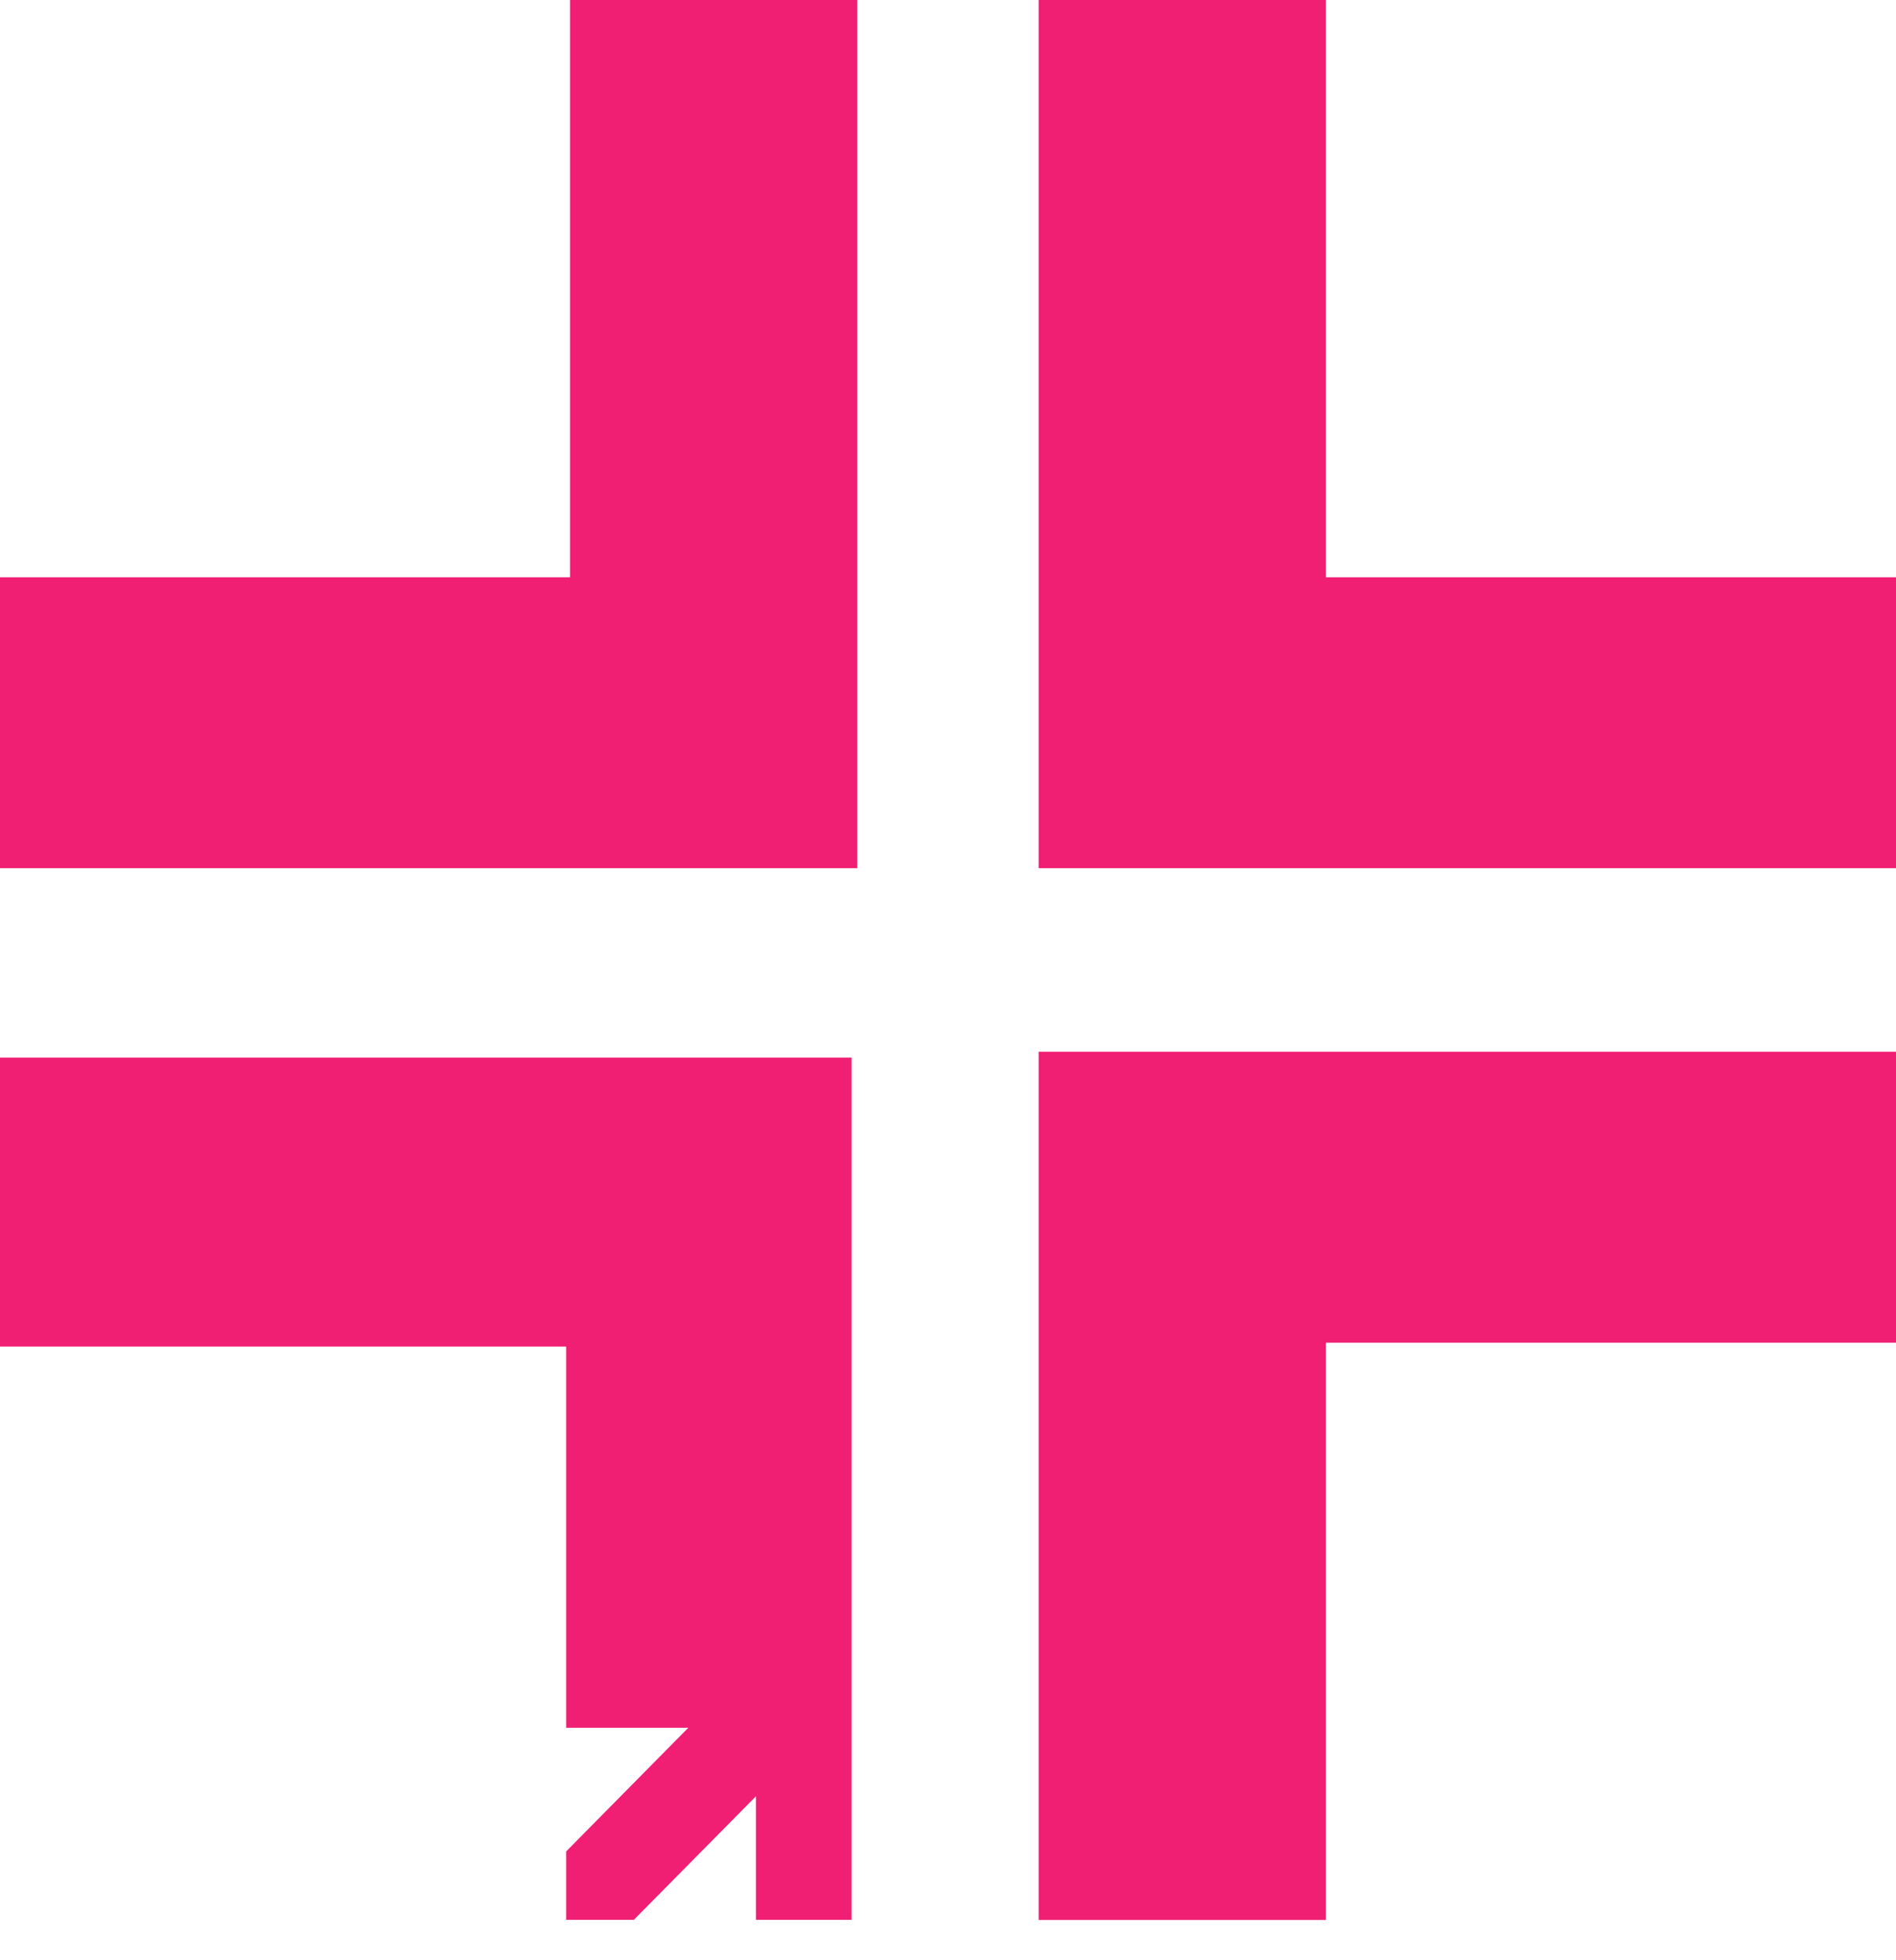
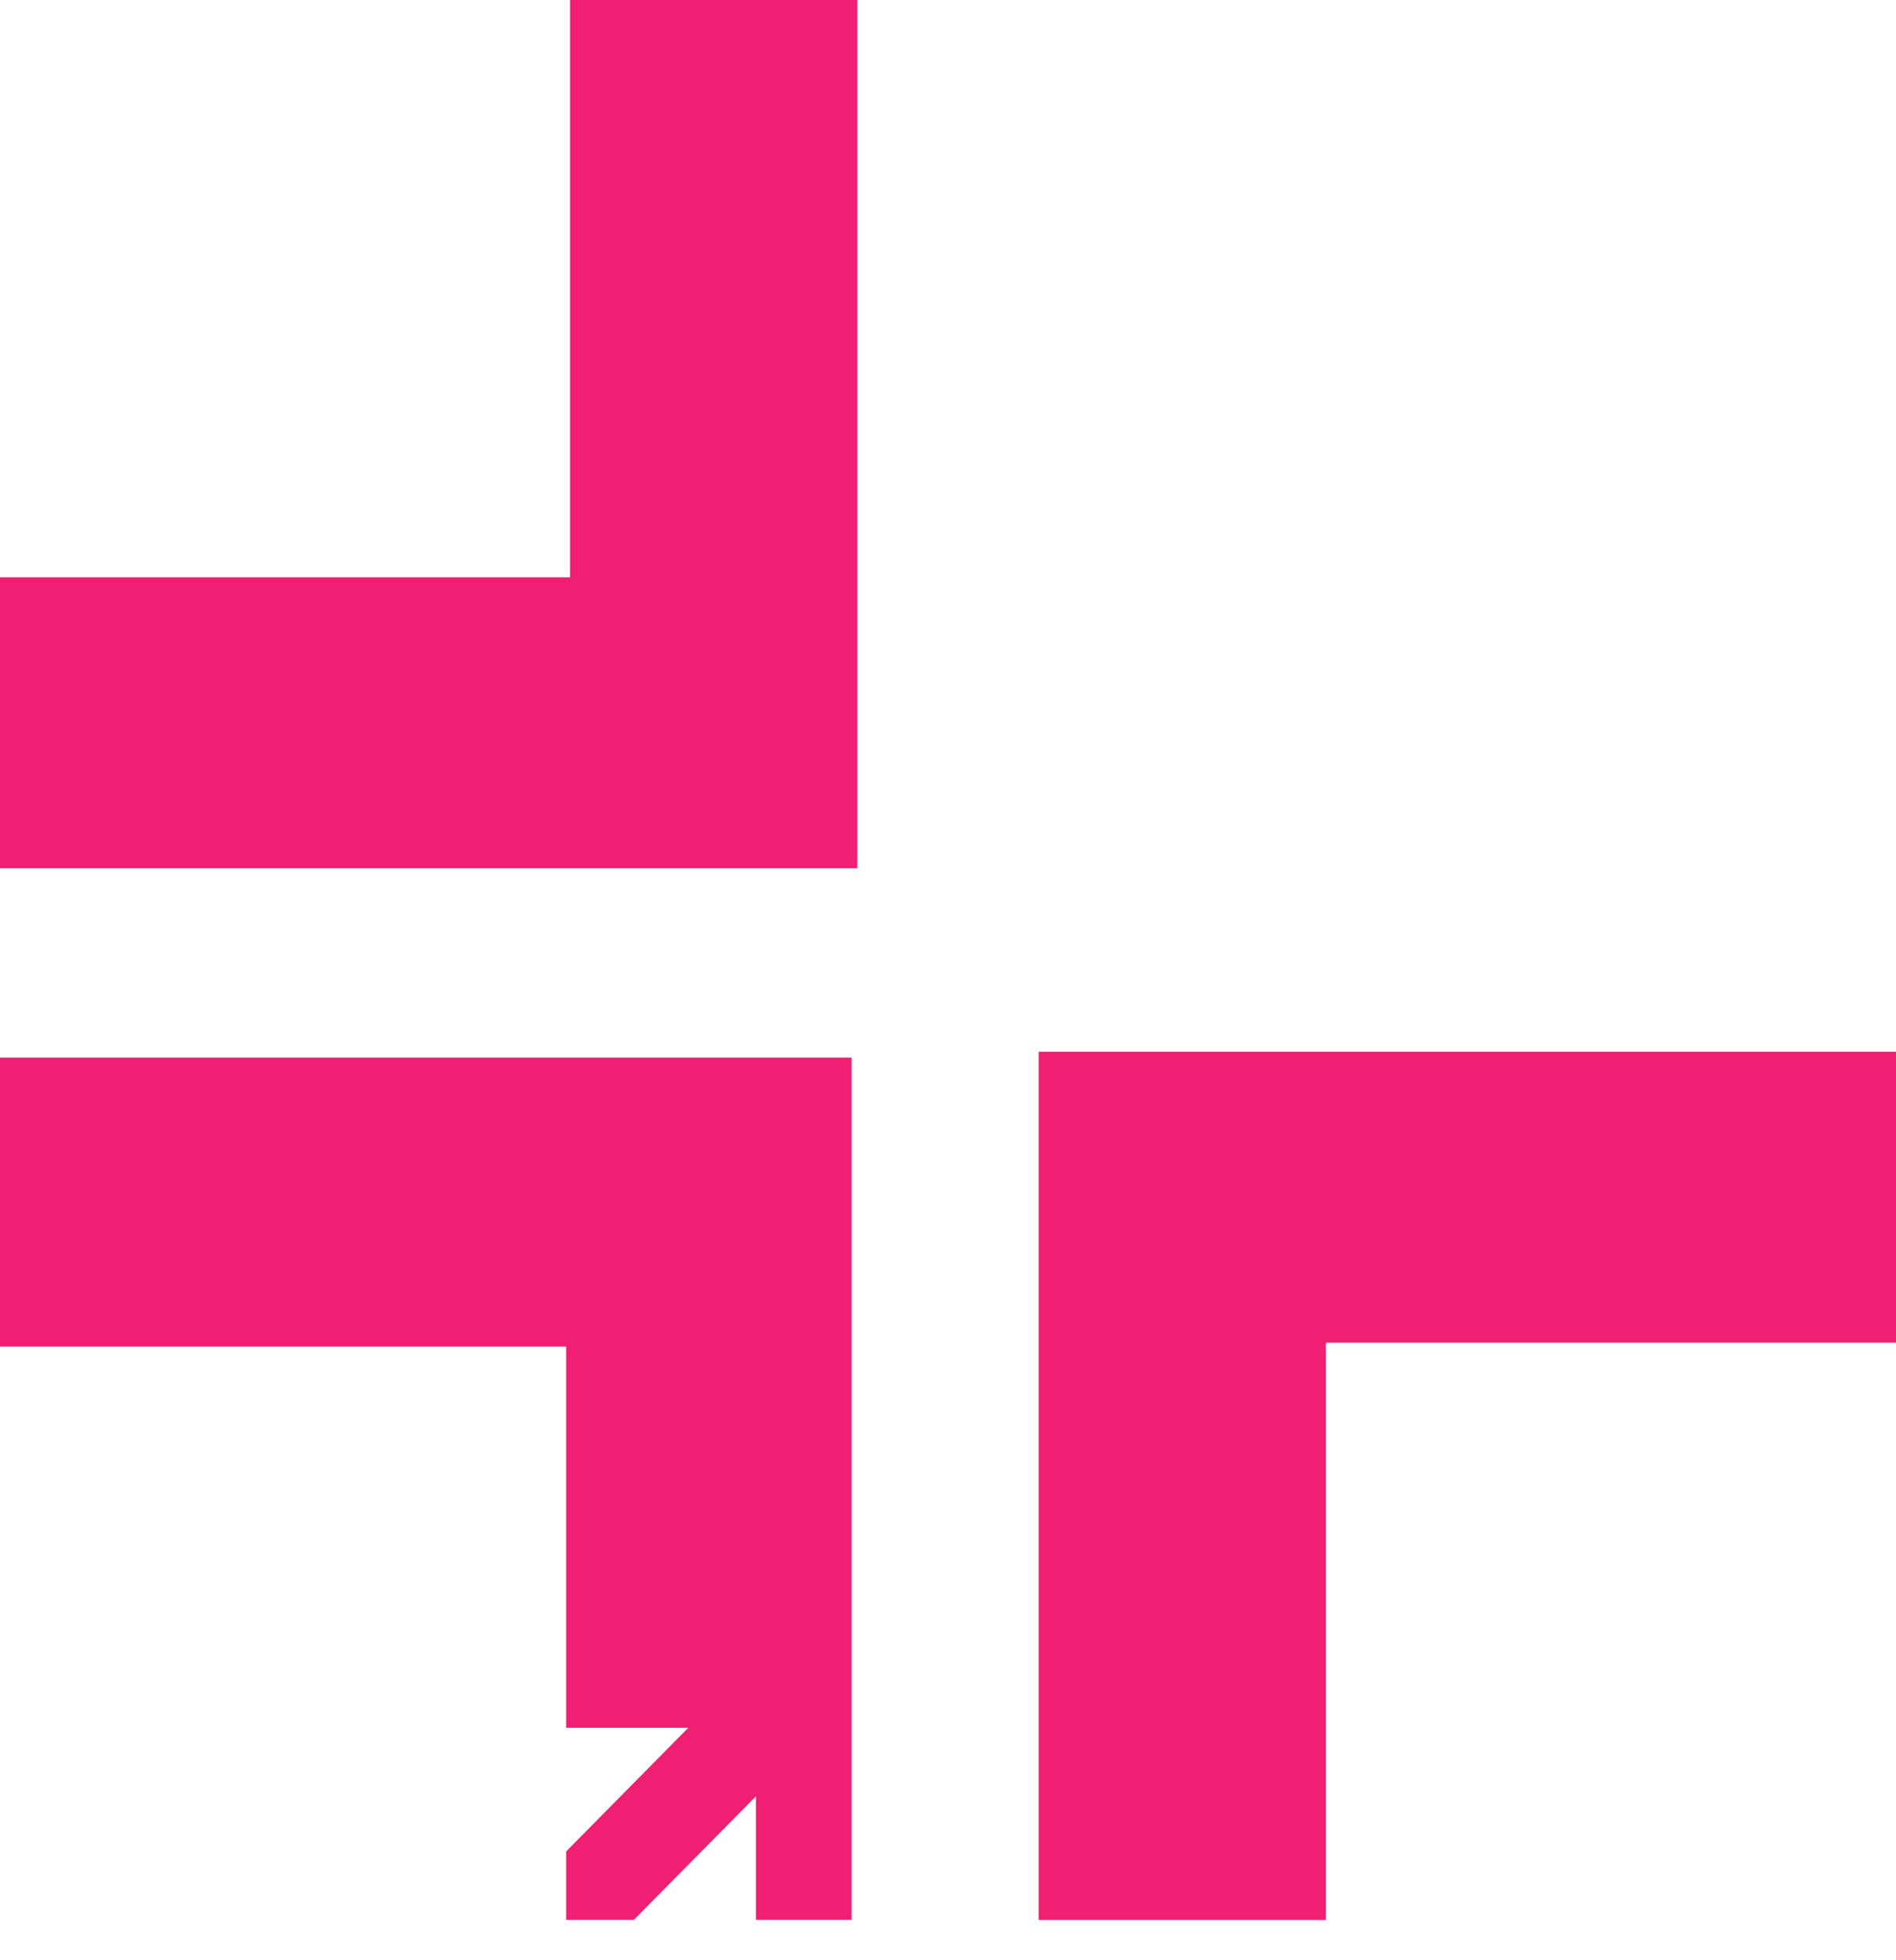
<svg xmlns="http://www.w3.org/2000/svg" width="30" height="31" viewBox="0 0 30 31" fill="none">
  <path d="M0 16.725V21.295H5.766H8.958V24.528V25.791V27.323H10.891L8.958 29.279V30.361H10.029L11.961 28.407V30.361H13.474V16.725H0Z" fill="#F01F74" />
-   <path d="M30 13.73V9.129H20.98V0H16.434V13.73H30Z" fill="#F01F74" />
  <path d="M13.566 0H9.019V9.129H0V13.73H13.566V0Z" fill="#F01F74" />
  <path d="M16.434 30.363H20.98V21.234H30V16.633H16.434V30.363Z" fill="#F01F74" />
</svg>